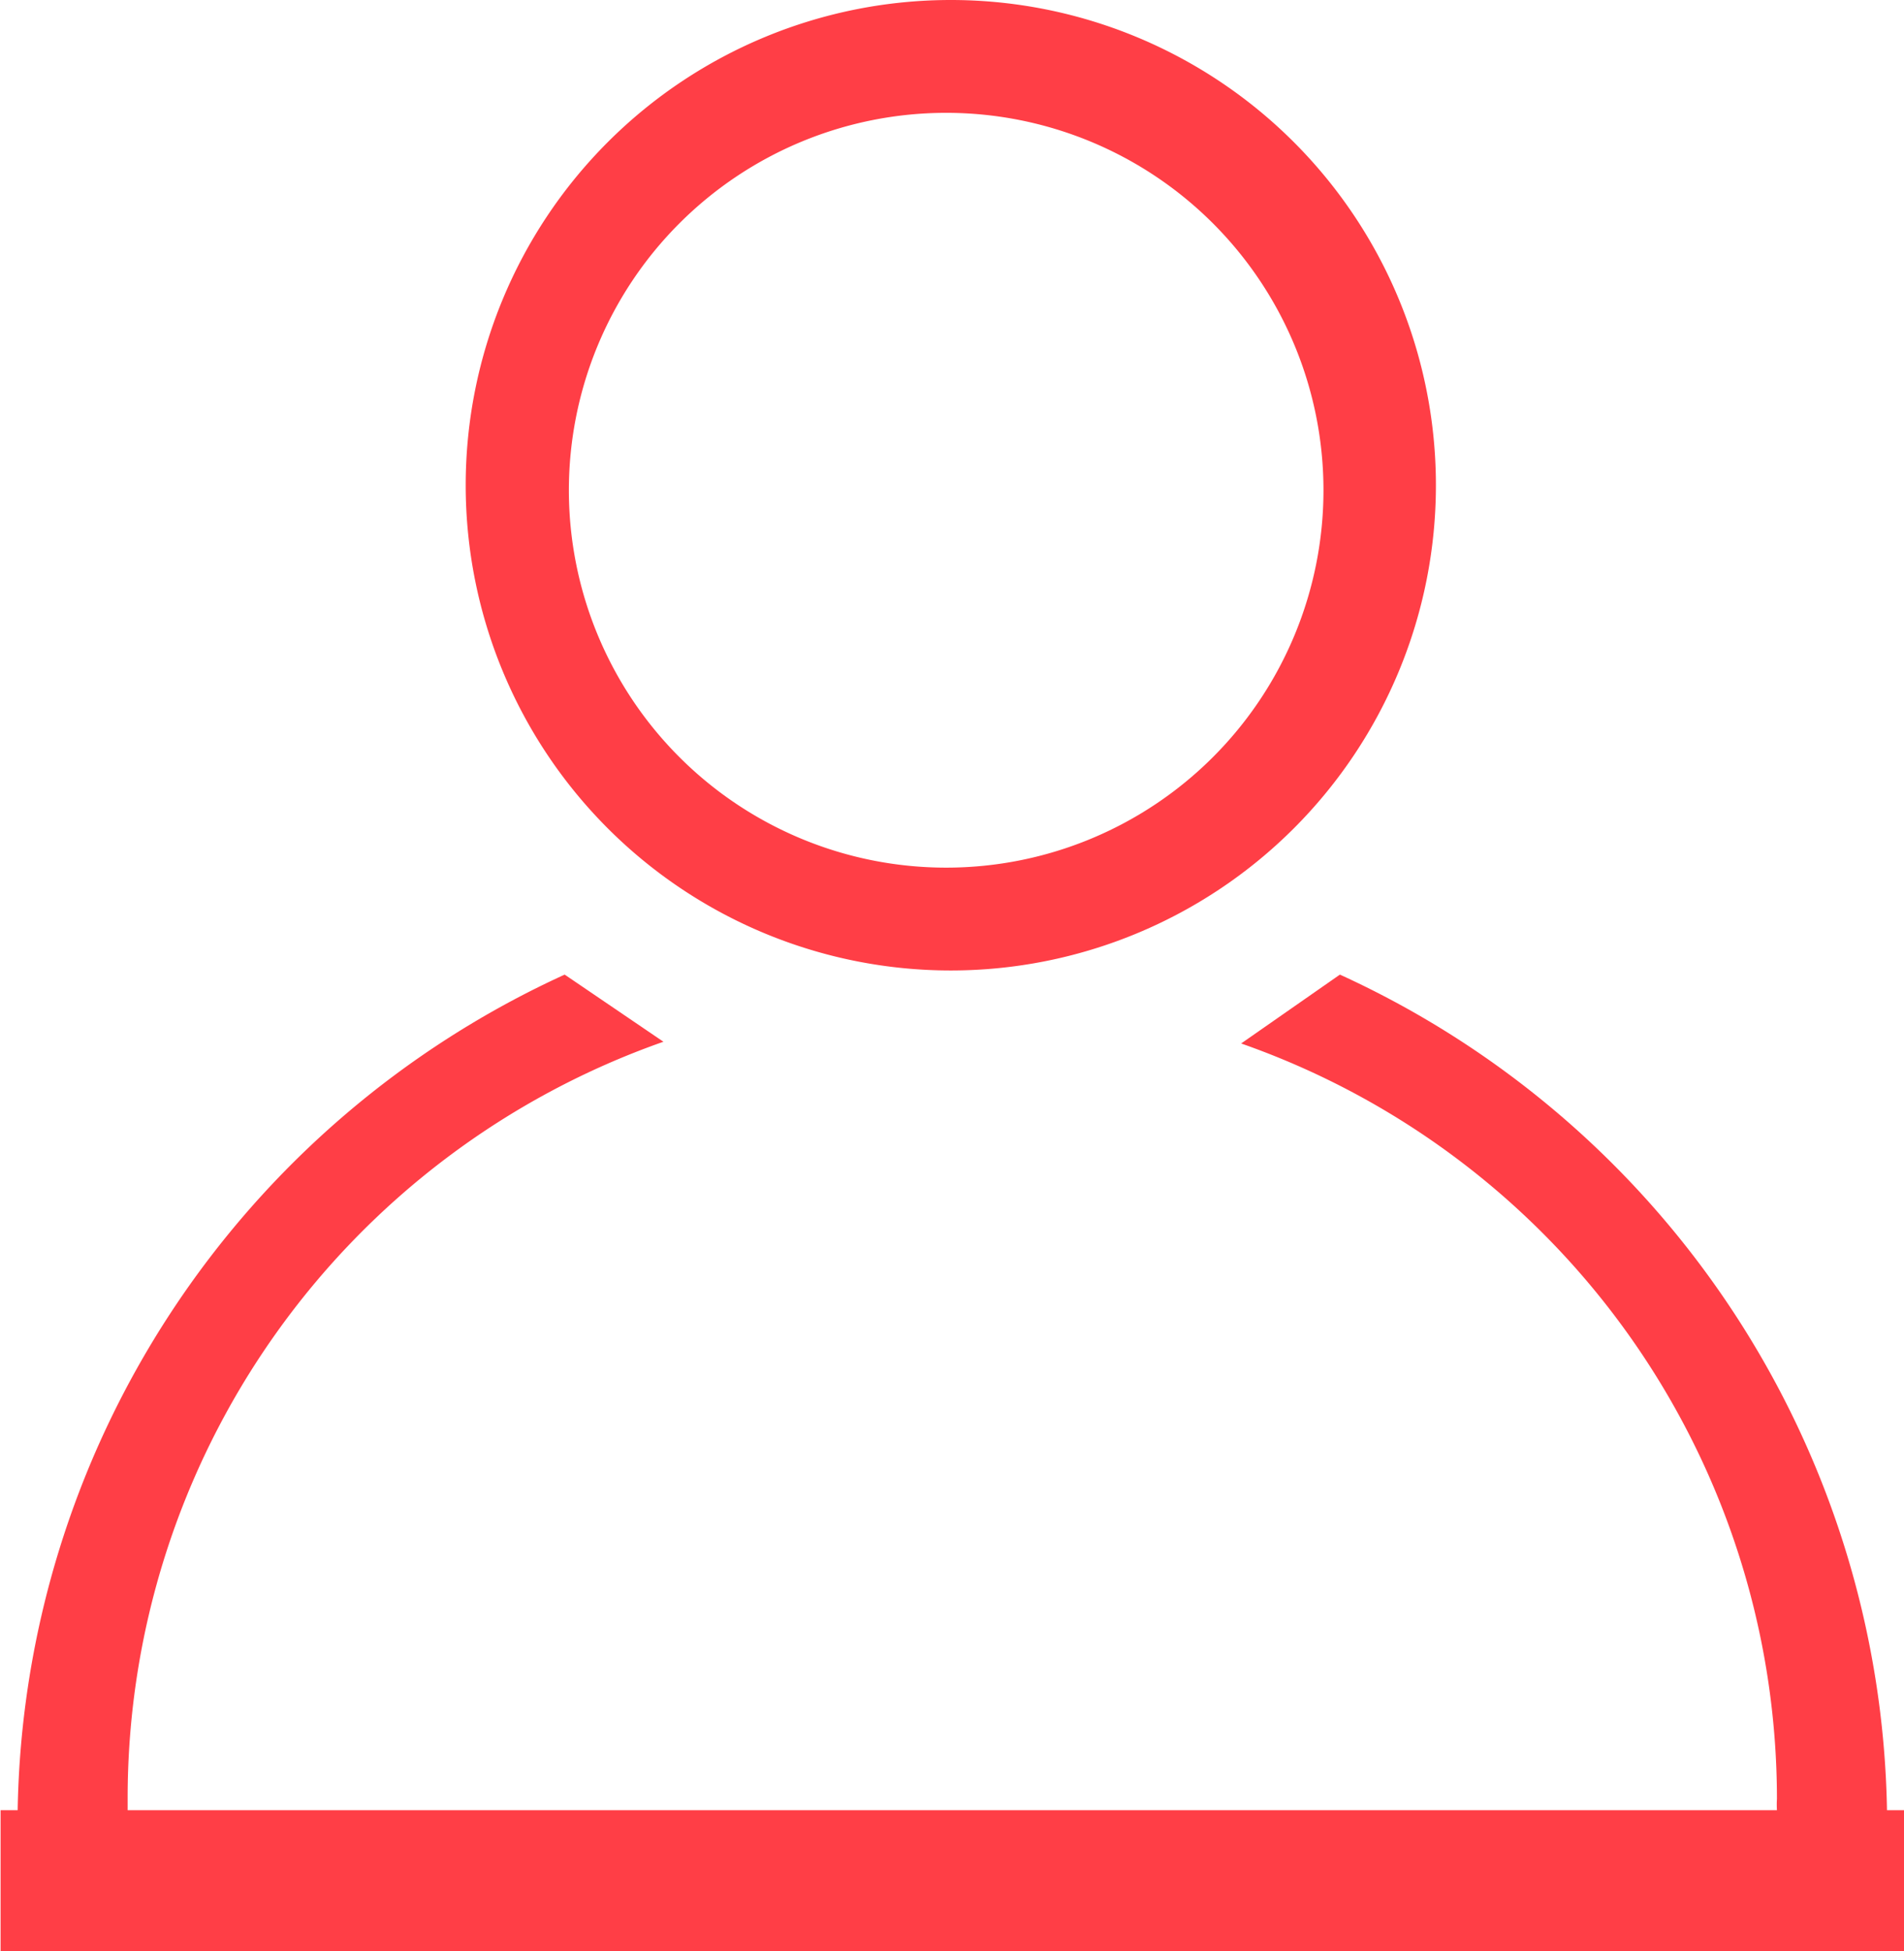
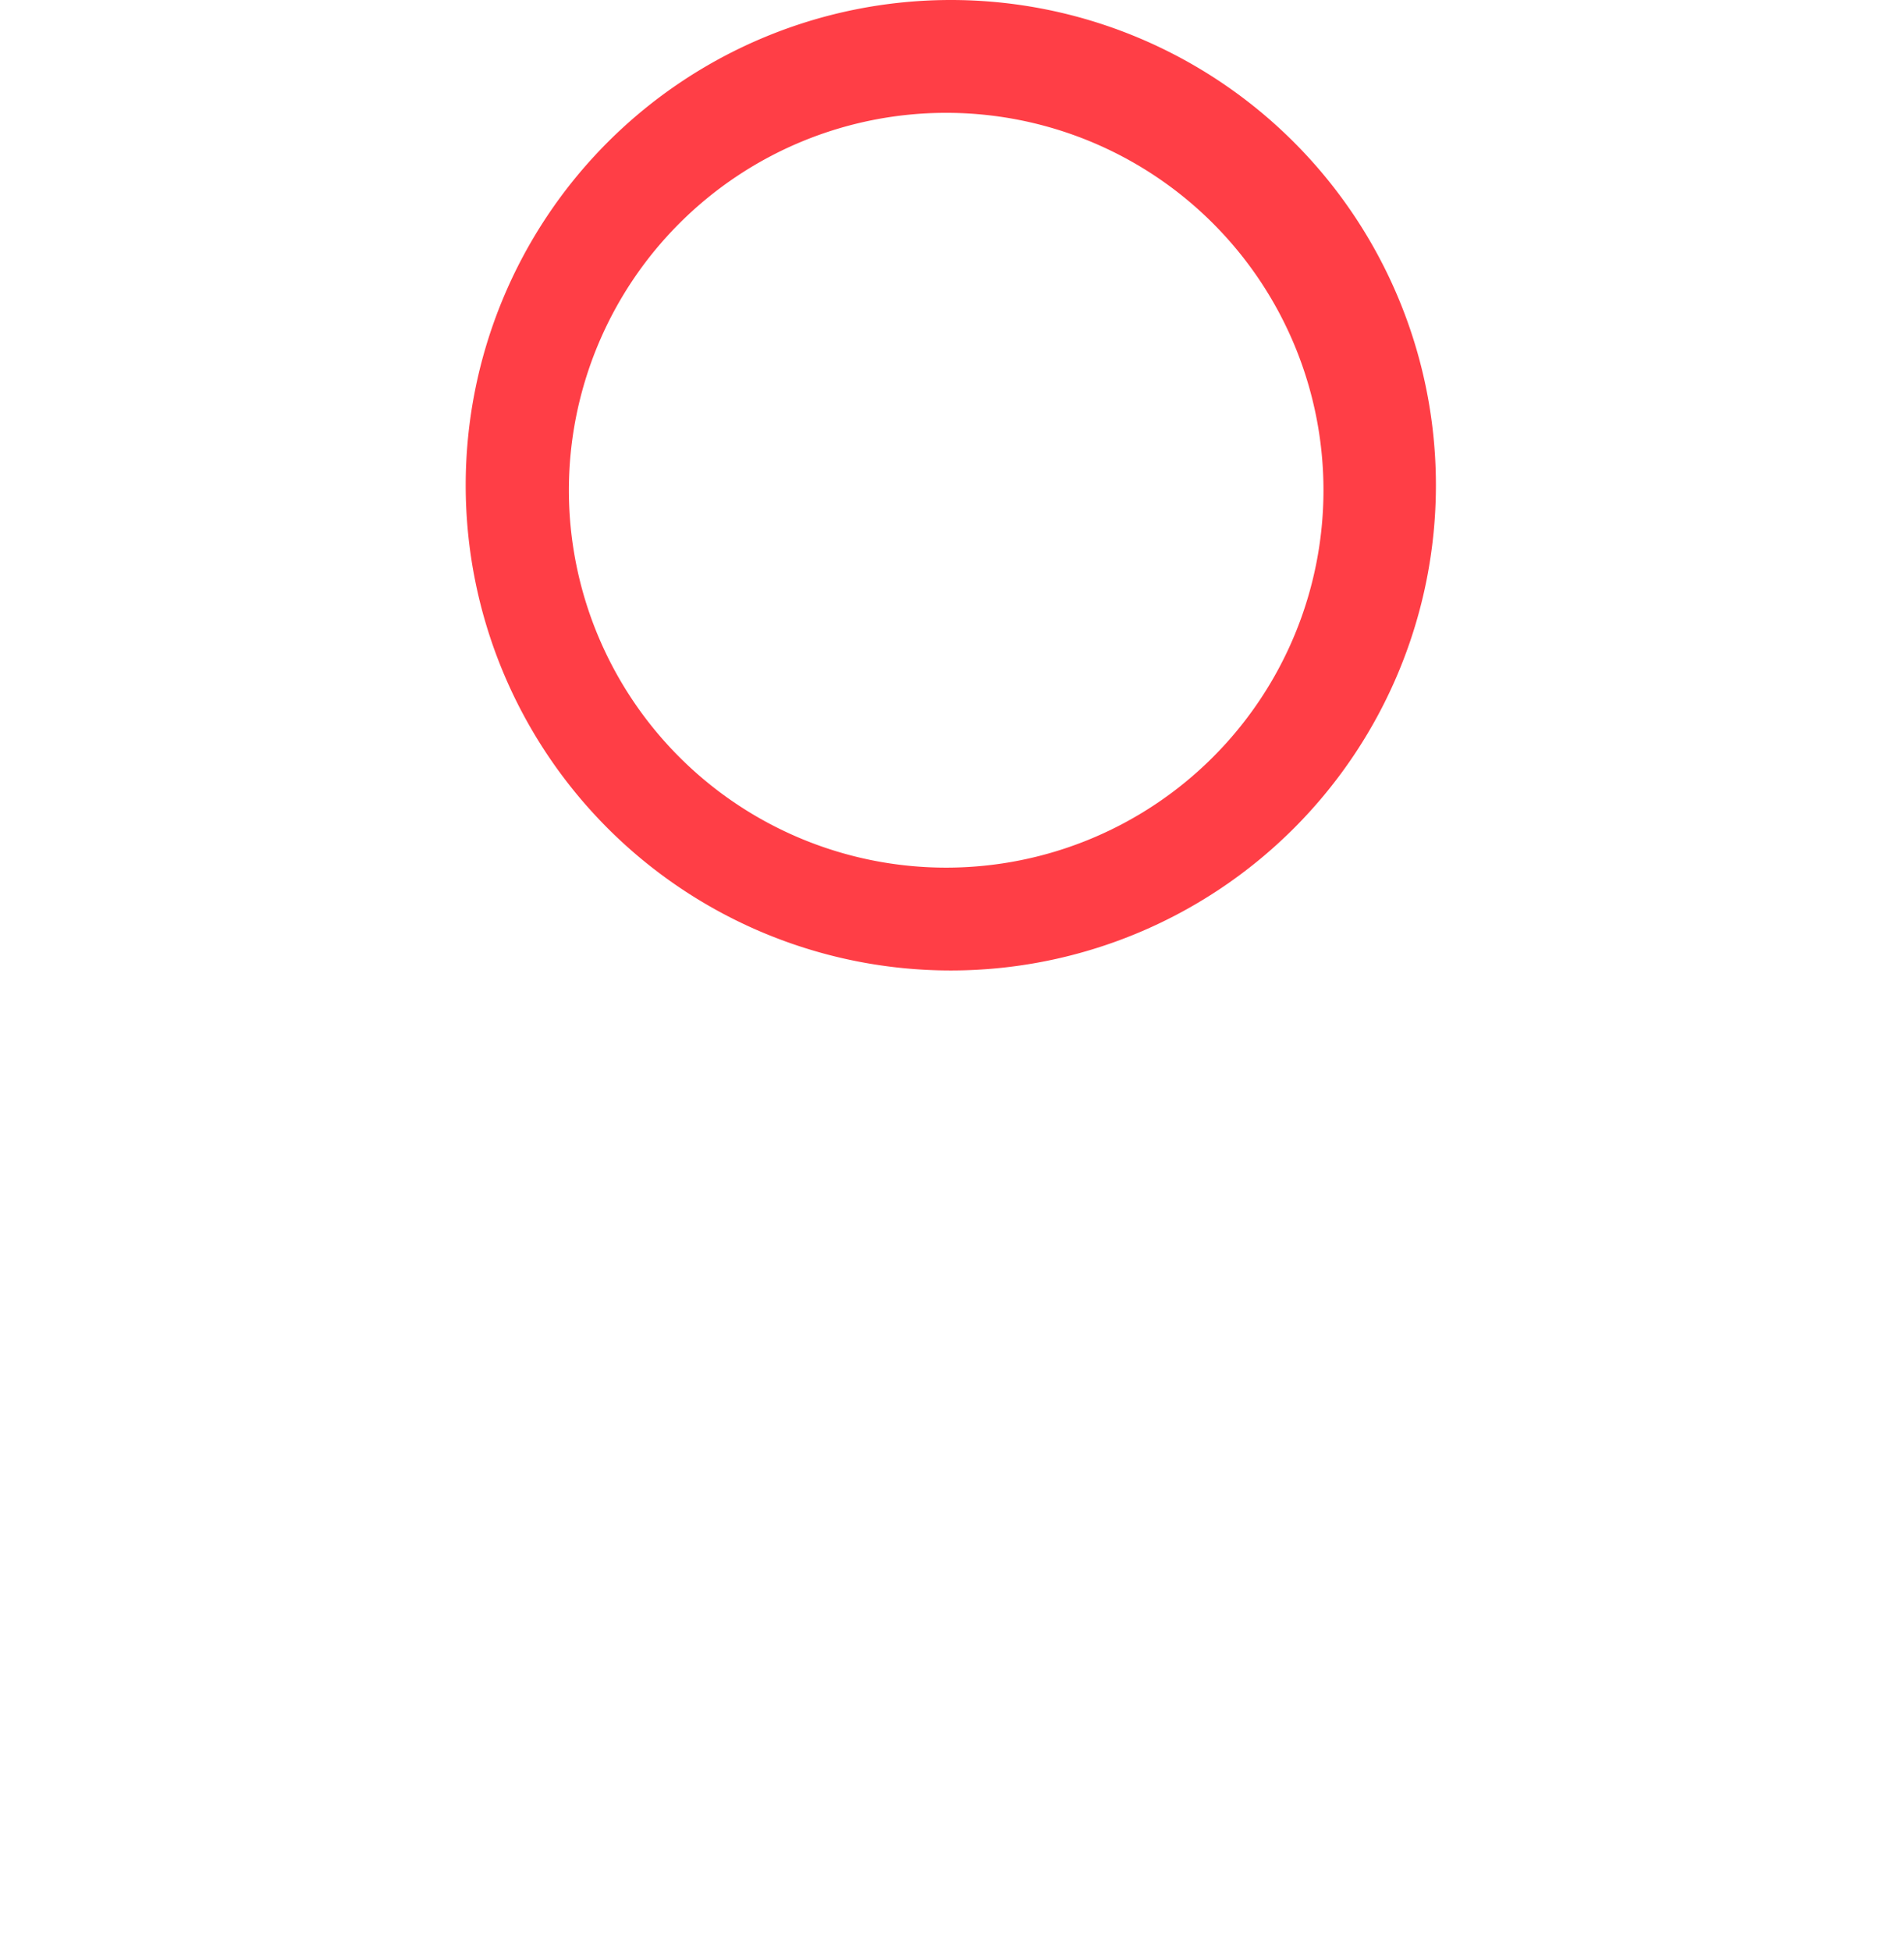
<svg xmlns="http://www.w3.org/2000/svg" width="26.297" height="26.943" viewBox="0 0 26.297 26.943">
  <g id="Grupo_439" data-name="Grupo 439" transform="translate(-1247.622 -42.965)">
-     <path id="Trazado_941" data-name="Trazado 941" d="M1273.684,67.96a12.921,12.921,0,0,0-7.556-11.538l-1.364.951a11.053,11.053,0,0,1,7.4,10.43,1.325,1.325,0,0,0,0,.157h-22.779c0-.195,0-.129,0-.17a11.066,11.066,0,0,1,7.4-10.441l-1.364-.927a12.92,12.92,0,0,0-7.555,11.538h-.236v1.948h26.3V67.96Z" fill="#ff3e46" />
    <path id="Trazado_942" data-name="Trazado 942" d="M1260.754,42.965a6.7,6.7,0,1,0,6.7,6.7A6.7,6.7,0,0,0,1260.754,42.965Zm-.064,11.98a5.211,5.211,0,1,1,5.211-5.211A5.211,5.211,0,0,1,1260.69,54.945Z" fill="#ff3e46" />
  </g>
</svg>